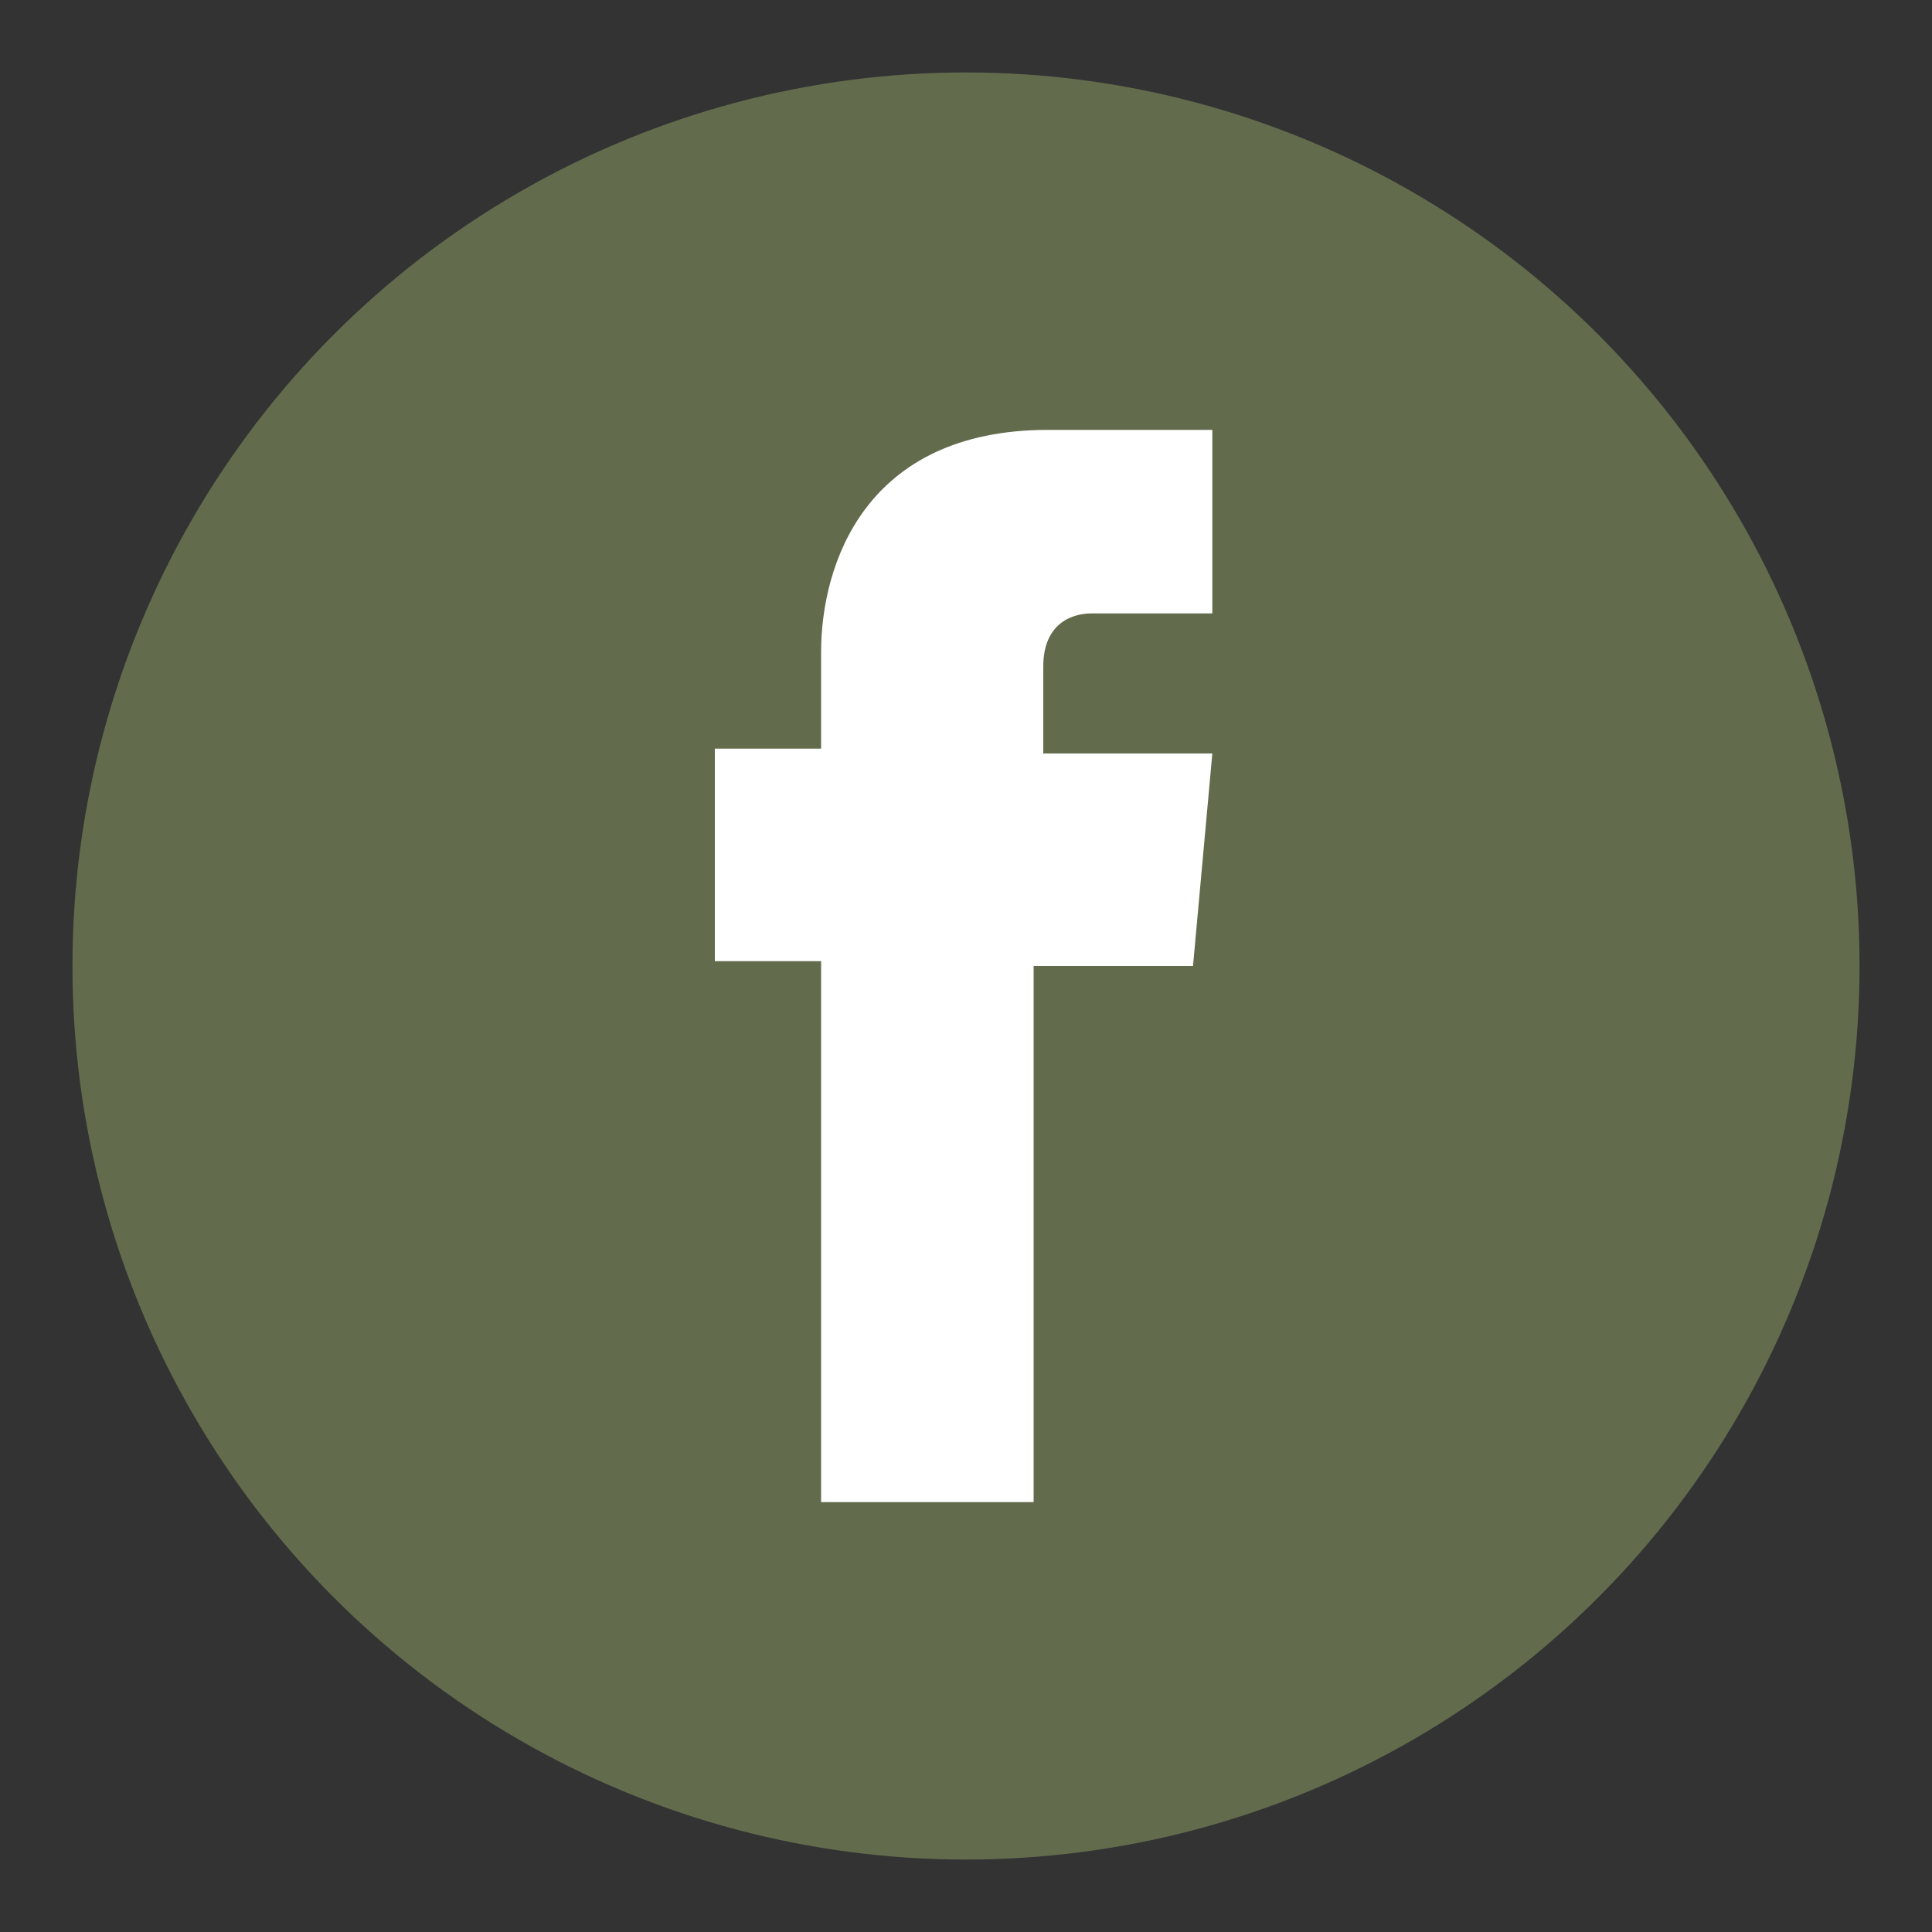
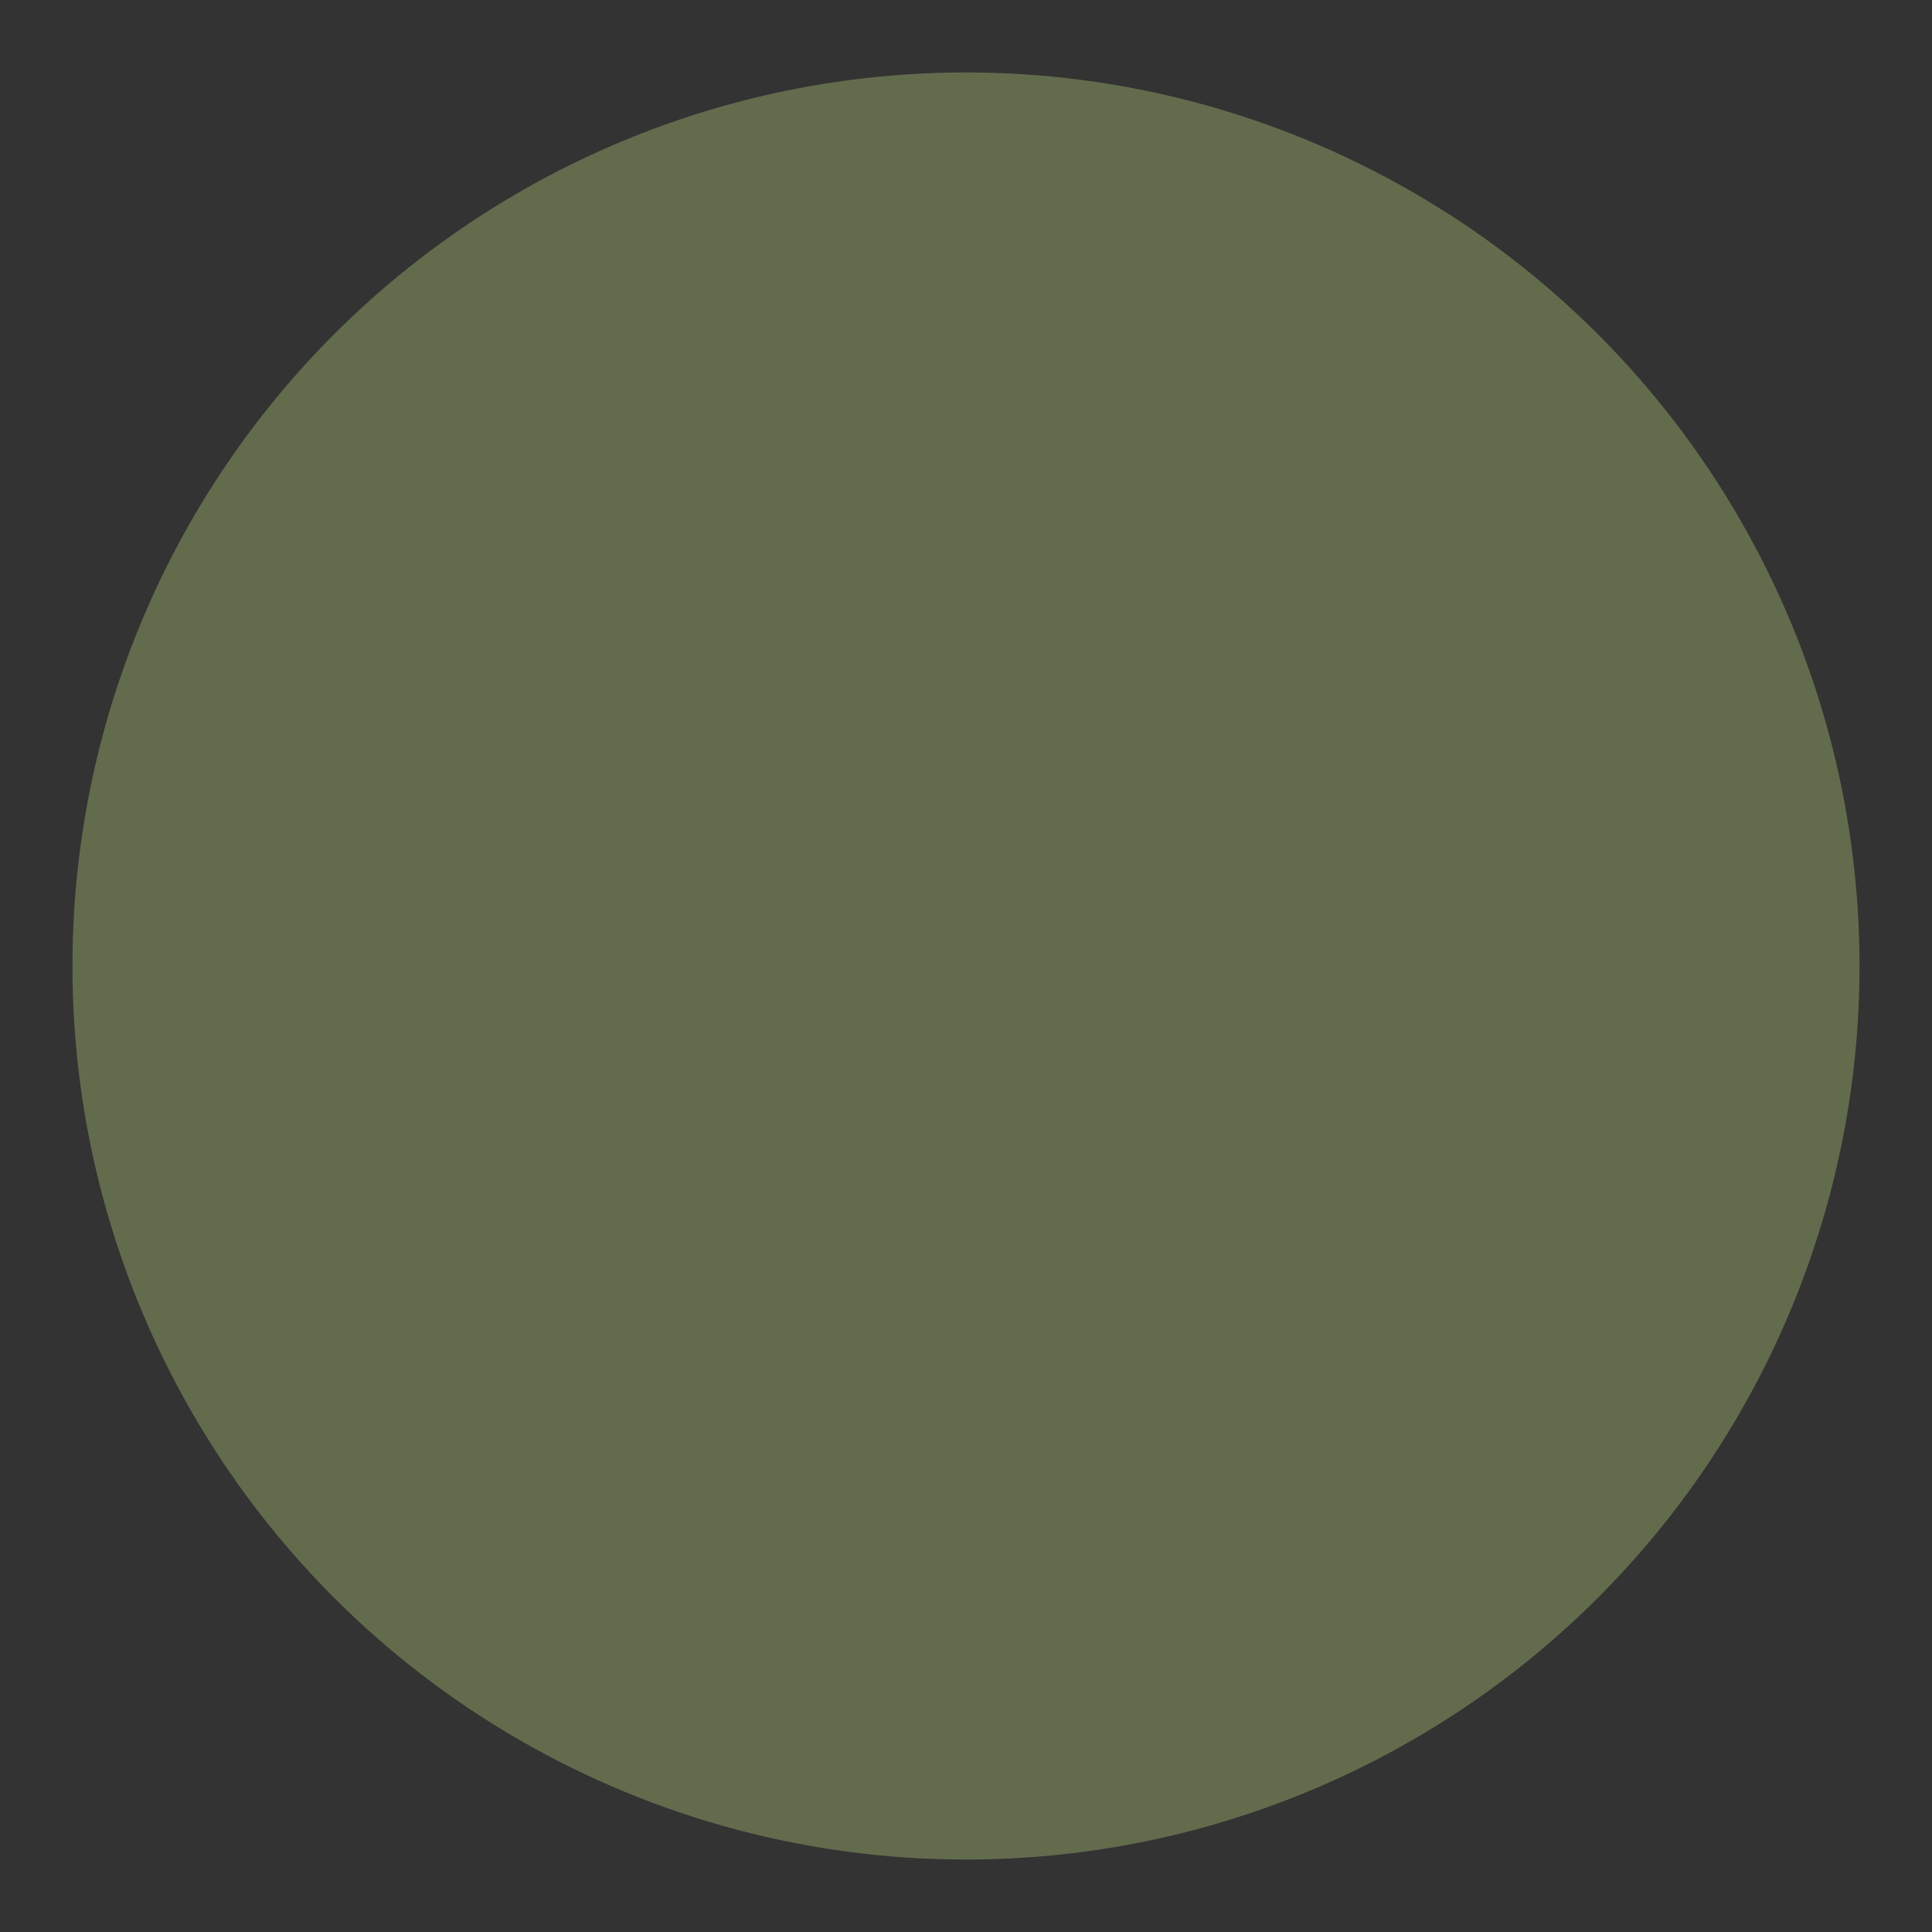
<svg xmlns="http://www.w3.org/2000/svg" id="Layer_1" version="1.1" viewBox="0 0 40 40">
  <rect x="0" y="0" width="40" height="40" fill="#333333" stroke="none" />
  <defs>
    <style>
      .st0 {
        fill: #636b4d;
      }

      .st1, .st2 {
        fill: #fff;
      }

      .st2, .st3 {
        display: none;
      }
    </style>
  </defs>
  <g id="Layer_11" data-name="Layer_1">
    <circle id="bacground_circle" class="st0" cx="20" cy="20" r="18.5" />
    <g id="facebook">
-       <path class="st1" d="M17,31.1h4.4v-11.1h3.3l.4-4.4h-3.5v-1.8c0-.9.6-1.1,1-1.1h2.5v-3.8h-3.4c-3.8,0-4.7,2.8-4.7,4.6v2h-2.2v4.4h2.2v11.1h0Z" />
-     </g>
+       </g>
    <g id="linkedin" class="st3">
-       <path class="st1" d="M9.8,14.8h5.2v14.8h-5.2v-14.8ZM12.4,12.6c1.4,0,2.6-1.2,2.6-2.6s-1.2-2.6-2.6-2.6-2.6,1.2-2.6,2.6,1.2,2.6,2.6,2.6M32,21.5c0-4-.9-6.7-5.5-6.7s-3.7.8-4.4,2h0v-2h-4.1v14.8h4.3v-7.3c0-1.9.4-3.8,2.8-3.8s2.5,2.2,2.5,3.9v7.2h4.4v-8.1h0Z" />
-     </g>
+       </g>
    <g id="rss" class="st3">
      <path class="st1" d="M12.6,30.3c-1.6,0-3-1.3-3-2.9s1.3-2.9,3-2.9,3,1.3,3,2.9-1.3,2.9-3,2.9M20,30.4h4.3c0-8.1-6.6-14.7-14.7-14.7v4.3c2.8,0,5.4,1.1,7.3,3,2,2,3,4.6,3,7.4M27.6,30.4h4.3c0-12.2-10-22.2-22.2-22.2v4.3c9.9,0,17.9,8.1,17.9,17.9" />
    </g>
    <path id="youtube" class="st2" d="M25.9,23.5c.2,0,.3,0,.4.2,0,.1.1.3.1.5v.6h-1v-.6c0-.2,0-.4.1-.5,0-.1.2-.2.4-.2M22,23.5c0,0-.2,0-.2,0,0,0-.2,0-.2.2v3.6c0,0,.2.2.3.2,0,0,.2,0,.3,0,.1,0,.2,0,.3-.1,0,0,0-.2,0-.4v-3c0-.2,0-.3-.1-.4,0-.1-.2-.2-.4-.2M27,18.9c2.2,0,4.1,2.1,4.1,4.4v3.3c0,2.3-1.8,4.1-4.1,4.1h-14.1c-2.2,0-4.1-1.9-4.1-4.1v-3.3c0-2.3,1.8-4.4,4.1-4.4h14.1M15.9,20.6h-3.9v1.1h1.3v6.7h1.3v-6.7h1.3s0-1.1,0-1.1ZM19.6,22.7h-1.1v4.4c-.1.1-.2.2-.3.3-.1,0-.2.1-.3.1s-.2,0-.2,0c0,0,0-.2,0-.3v-4.4h-1.1v4.8c0,.3,0,.6.2.8.1.2.3.3.6.3s.4,0,.7-.2c.2-.1.4-.3.6-.5v.6h1.1s0-5.7,0-5.7ZM23.6,24c0-.5,0-.8-.3-1.1-.2-.2-.5-.4-.8-.4s-.3,0-.5.1c-.2,0-.3.2-.5.4v-2.5h-1.1v7.8h1.1v-.4c.1.2.3.3.5.4.2,0,.4.1.6.1.3,0,.6-.1.8-.3.2-.2.3-.5.3-.9v-3.2h0ZM27.5,24.2c0-.5-.1-1-.4-1.3-.3-.3-.7-.4-1.2-.4s-.9.2-1.2.5-.5.7-.5,1.2v2.6c0,.6.1,1,.4,1.3.3.3.7.5,1.2.5s1-.1,1.3-.4c.3-.3.4-.7.4-1.3v-.3h-1.2v.3c0,.3,0,.6-.1.7,0,0-.2.1-.4.1s-.3,0-.4-.2c0-.1-.1-.3-.1-.6v-1.1h2.1v-1.5h0ZM13,8.6l1.7,5.2v3.4h1.4v-3.6l1.7-5h-1.4l-.9,3.4h0l-.9-3.4h-1.4ZM18.4,11.1c.3-.3.8-.4,1.4-.4s1,.2,1.3.5c.3.3.5.7.5,1.2v3.3c0,.5-.2,1-.5,1.3-.3.3-.8.5-1.4.5s-1-.2-1.3-.5c-.3-.3-.5-.7-.5-1.3v-3.3c0-.5.2-.9.5-1.2M20.3,12.2c0-.1,0-.2-.2-.3-.1,0-.2-.1-.4-.1s-.3,0-.4.1c0,0-.1.2-.1.3v3.4c0,.2,0,.3.1.4,0,0,.2.1.4.1s.3,0,.4-.1c.1,0,.2-.2.2-.4v-3.5M26.2,17.2v-6.3h-1.3v4.8c-.1.1-.2.2-.4.3-.1,0-.3.1-.4.1s-.2,0-.3-.1c0,0,0-.2,0-.3v-4.9h-1.3v5.3c0,.4,0,.7.2.8.1.2.4.3.7.3s.5,0,.7-.2c.3-.1.5-.3.7-.6v.7h1.3Z" />
    <g id="knife_and_fork" class="st3">
      <g>
        <path class="st1" d="M30.1,18.6c0,1.1,0,2.3,0,3.4,0,1.2.2,2.4.3,3.6,0,1,.3,2,.4,3,0,.6-.1.8-.7.9-.3,0-.6,0-.9,0-.5,0-.7-.4-.7-.9.1-1.4.2-2.7.4-4.1,0-.6.1-1.1.2-1.7,0-.4,0-.7-.3-.9-.8-.6-.9-1.4-.8-2.4.2-1.4.4-2.9.9-4.2.1-.3.3-.6.4-.9.1-.2.3-.3.4-.4.4-.2.5,0,.5.3,0,1.4,0,2.8,0,4.3,0,0,0,0,0,0Z" />
        <path class="st1" d="M22.9,14c0,.1,0,.3,0,.4,0,1.2,0,2.3-.1,3.5,0,.2,0,.4,0,.6,0,0,.1,0,.2,0,.1-1.5.2-3,.4-4.5,0,0,0,0,.1,0,0,.1,0,.3,0,.4,0,1.2,0,2.5,0,3.7,0,0,0,0,0,.1,0,0,.1.2.1.2,0,0,.1-.2.1-.2,0-.8,0-1.5,0-2.3,0-.5,0-1.1,0-1.6,0-.1,0-.3,0-.4.3,1.5.3,3,.5,4.5.3-.1.2-.4.2-.6,0-1.2,0-2.3-.1-3.5,0-.1,0-.3,0-.4,0,0,0,0,0,0,0,.2,0,.5.1.7.1,1.1.3,2.2.4,3.3,0,.3,0,.5,0,.8,0,.5-.1.9-.5,1.2-.5.3-.6.8-.6,1.3,0,1.4,0,2.7.1,4.1,0,.9.2,1.8.4,2.7,0,.1,0,.2,0,.4,0,.8-.2,1-.9,1.1-.2,0-.5,0-.7,0-.4-.1-.6-.4-.5-.8.1-.7.2-1.5.4-2.2,0-.3,0-.6,0-.9,0-1.5,0-3,0-4.5,0-.4-.1-.7-.4-.9-.6-.4-.8-1-.7-1.7.2-1.4.4-2.9.5-4.3,0,0,0,0,0-.1,0,0,0,0,0,0Z" />
      </g>
    </g>
    <g id="golf_club" class="st3">
-       <path class="st1" d="M30.5,9c0,0,.2,0,.3,0,.2,0,.3.2.3.4-.2,1-.3,2-.6,3-.7,1.6-.8,3.3-1.2,5-.4,1.7-.7,3.3-1,5-.2,1.1-.4,2.2-.7,3.3,0,.2,0,.3,0,.5,0,.1,0,.3,0,.4-.2,1-.5,2-.7,2.9-.1.5-.5.8-.9,1-.5.1-1,.3-1.5.4-.3,0-.5,0-.8,0-1.1,0-2-1.1-1.8-2.1,0-.4.3-.6.7-.6.5,0,1.1,0,1.6,0,.4,0,.8,0,1.2,0,.4,0,.7-.2.8-.6,0-.3.1-.6.3-.9,0-.2.3-.4.4-.7,0,0,0-.2.1-.3.9-4.2,1.7-8.5,2.6-12.7-.2-1.2.3-2.3.5-3.4,0-.2.1-.4.2-.5,0,0,.2,0,.3,0Z" />
-     </g>
+       </g>
    <g id="instagram" class="st3">
-       <path class="st1" d="M20.6,11.1c2.9,0,3.2,0,4.3,0,1,0,1.6.2,2,.4.5.2.9.4,1.2.8.4.4.6.7.8,1.2.1.4.3.9.4,2,0,1.1,0,1.5,0,4.3s0,3.2,0,4.3c0,1-.2,1.6-.4,2-.2.5-.4.9-.8,1.2s-.7.6-1.2.8c-.4.1-.9.3-2,.4-1.1,0-1.5,0-4.3,0s-3.2,0-4.3,0c-1,0-1.6-.2-2-.4-.5-.2-.9-.4-1.2-.8s-.6-.7-.8-1.2c-.1-.4-.3-.9-.4-2,0-1.1,0-1.5,0-4.3s0-3.2,0-4.3c0-1,.2-1.6.4-2,.2-.5.4-.9.8-1.2.4-.4.7-.6,1.2-.8.4-.1.9-.3,2-.4,1.1,0,1.5,0,4.3,0M20.6,9.1c-2.9,0-3.3,0-4.4,0-1.1,0-1.9.2-2.6.5-.7.3-1.3.6-1.9,1.2-.6.6-1,1.2-1.2,1.9-.3.7-.4,1.5-.5,2.6,0,1.1,0,1.5,0,4.4s0,3.3,0,4.4c0,1.1.2,1.9.5,2.6.3.7.6,1.3,1.2,1.9.6.6,1.2,1,1.9,1.2.7.3,1.5.4,2.6.5,1.1,0,1.5,0,4.4,0s3.3,0,4.4,0c1.1,0,1.9-.2,2.6-.5.7-.3,1.3-.6,1.9-1.2.6-.6,1-1.2,1.2-1.9.3-.7.4-1.5.5-2.6,0-1.1,0-1.5,0-4.4s0-3.3,0-4.4c0-1.1-.2-1.9-.5-2.6-.3-.7-.6-1.3-1.2-1.9-.6-.6-1.2-1-1.9-1.2-.7-.3-1.5-.4-2.6-.5-1.1,0-1.5,0-4.4,0h0Z" />
      <path class="st1" d="M20.6,14.3c-3,0-5.5,2.5-5.5,5.5s2.5,5.5,5.5,5.5,5.5-2.5,5.5-5.5-2.5-5.5-5.5-5.5ZM20.6,23.4c-2,0-3.6-1.6-3.6-3.6s1.6-3.6,3.6-3.6,3.6,1.6,3.6,3.6-1.6,3.6-3.6,3.6Z" />
      <circle class="st1" cx="26.3" cy="14.1" r="1.3" />
    </g>
  </g>
</svg>